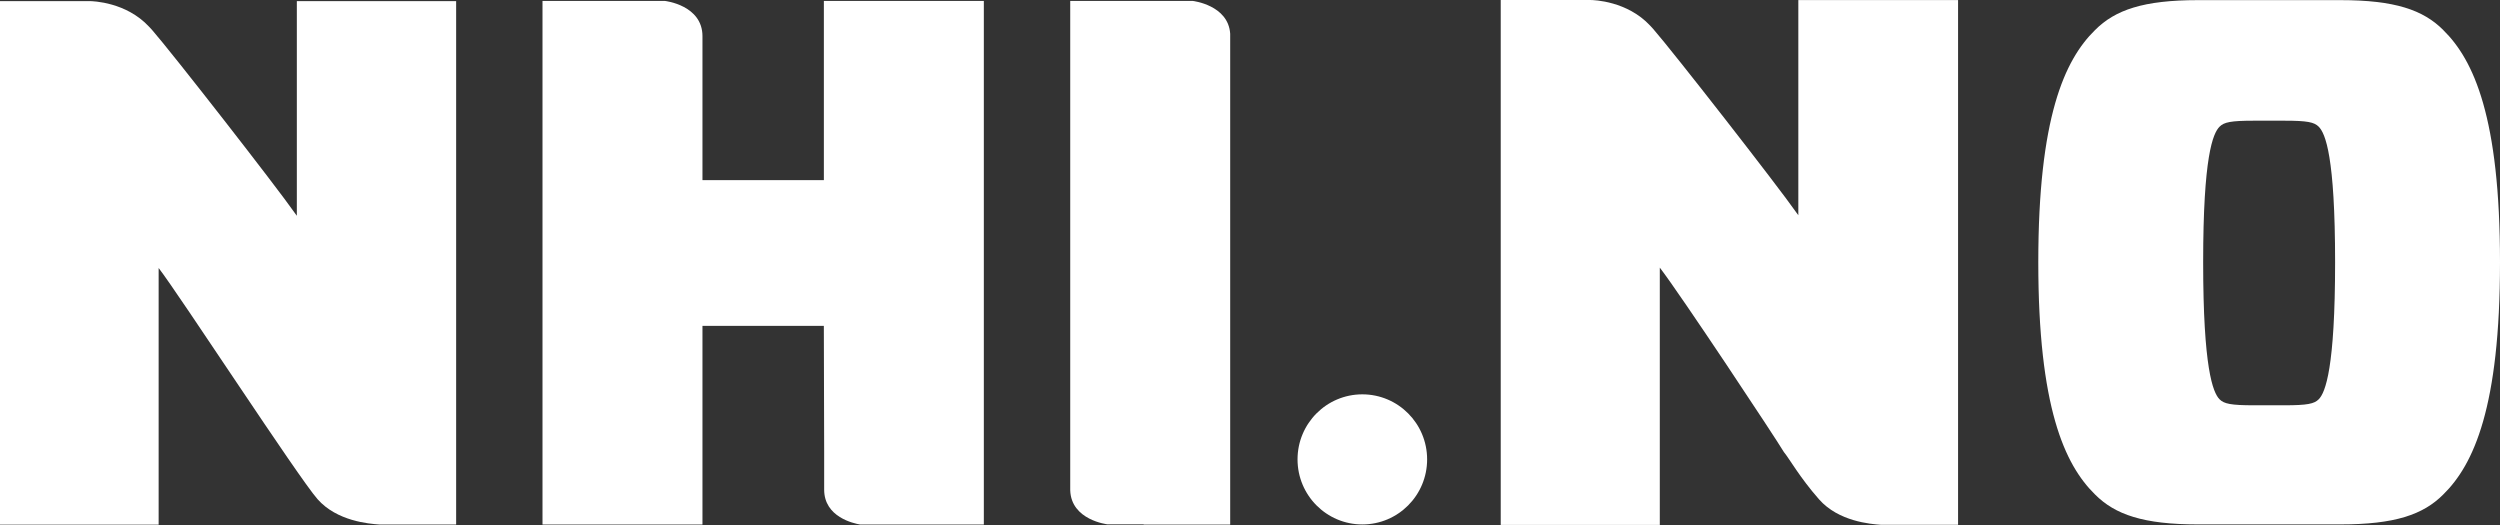
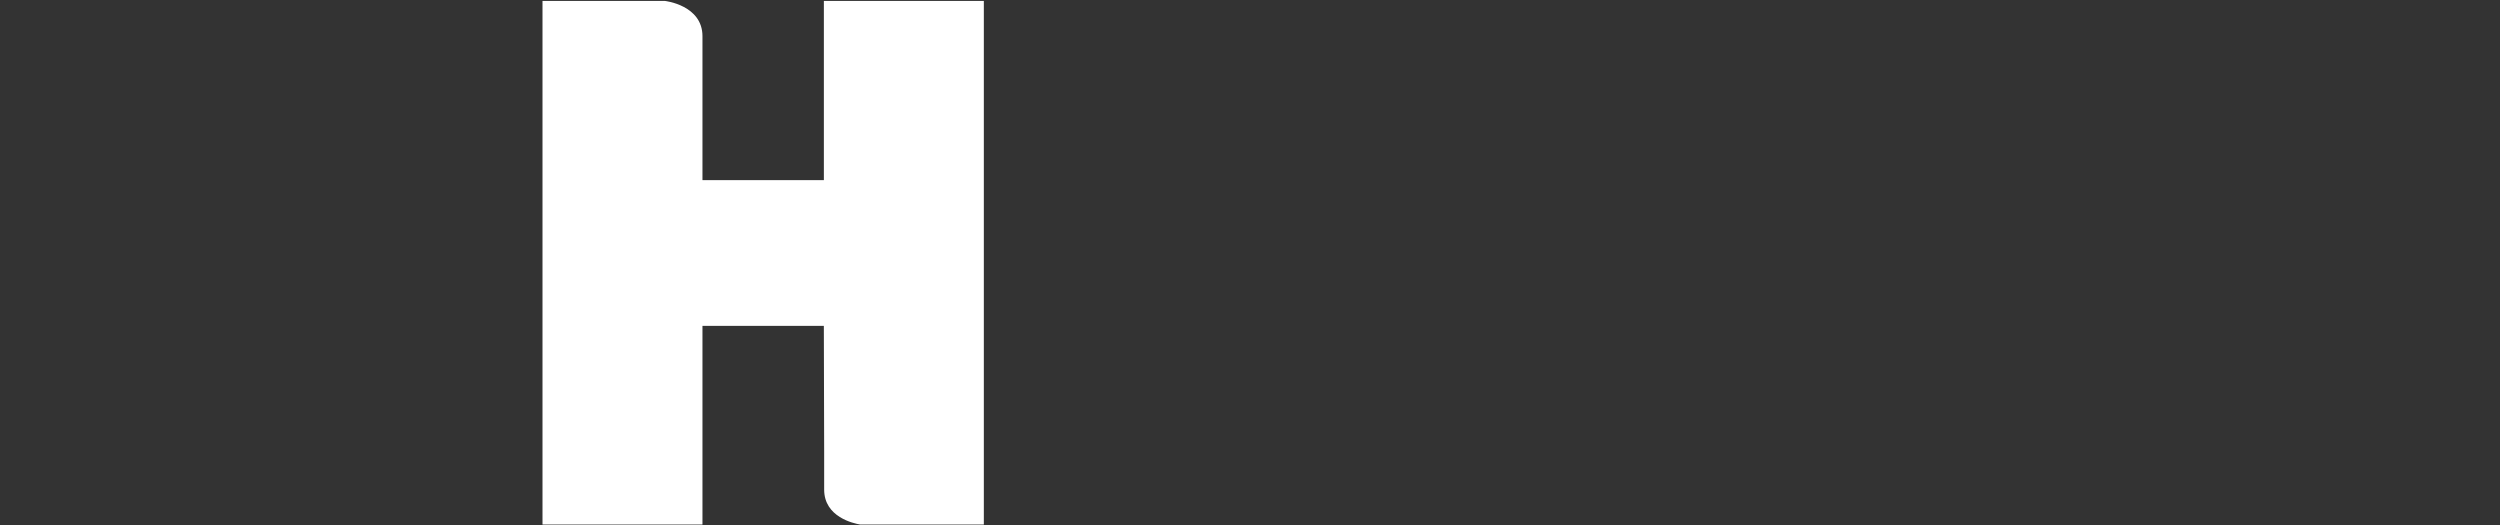
<svg xmlns="http://www.w3.org/2000/svg" width="300" height="63" viewBox="0 0 300 63" fill="none">
  <rect x="0" y="0" width="300" height="63" fill="#333333" stroke="none" />
-   <path d="M35.621 25.893C35.541 25.802 35.478 25.694 35.398 25.59C33.18 22.409 20.623 6.302 18.234 3.576C18.114 3.456 17.995 3.324 17.876 3.193C15.145 0.263 11.19 0.132 10.701 0.132H0V62.957H19.037V32.159C21.585 35.472 35.78 57.262 38.101 59.896C40.435 62.546 44.275 62.85 45.515 62.941H54.737V0.132H35.621V25.893Z" fill="white" />
  <path d="M98.861 21.615H84.296V4.342C84.296 0.619 79.812 0.116 79.812 0.116H65.1V62.945H84.296V39.103H98.861L98.9 54.269V58.759C98.9 62.055 102.45 62.814 103.229 62.945H118.06V0.116H98.864V21.615H98.861Z" fill="white" />
-   <path d="M143.151 0.116H128.427V58.827C128.535 62.431 132.911 62.922 132.911 62.922H137.264L137.212 62.949H147.623V4.051C147.4 0.607 143.151 0.116 143.151 0.116Z" fill="white" />
-   <path d="M215.804 25.834C215.724 25.742 215.657 25.634 215.577 25.526C213.355 22.337 200.762 6.19 198.369 3.456C198.25 3.336 198.13 3.205 198.011 3.069C195.272 0.136 191.305 0 190.816 0H180.087V62.989H199.176V32.115C201.728 35.436 212.946 52.381 214.071 54.253C214.707 55.011 215.963 57.282 218.288 59.924C220.629 62.582 224.477 62.886 225.722 62.977H234.968V0.004H215.8V25.834H215.804Z" fill="white" />
-   <path d="M163.48 62.933C167.774 62.933 171.255 59.438 171.255 55.127C171.255 50.816 167.774 47.321 163.48 47.321C159.185 47.321 155.704 50.816 155.704 55.127C155.704 59.438 159.185 62.933 163.48 62.933Z" fill="white" />
-   <path d="M293.195 3.608C290.778 1.185 287.379 0.016 280.84 0.016H263.755C257.216 0.016 253.817 1.185 251.401 3.612C247.732 7.208 244.595 14.128 244.595 31.473C244.595 48.817 247.732 55.738 251.401 59.334C253.817 61.76 257.216 62.929 263.755 62.929H280.84C287.379 62.929 290.778 61.764 293.195 59.334C296.864 55.738 300 48.821 300 31.473C300 14.124 296.864 7.208 293.195 3.612V3.608ZM278.244 47.916C277.708 48.454 276.901 48.634 274.126 48.634H270.465C267.69 48.634 266.884 48.454 266.347 47.916C265.54 47.105 264.379 44.14 264.379 31.469C264.379 18.797 265.54 16.012 266.347 15.202C266.884 14.663 267.687 14.483 270.465 14.483H274.126C276.901 14.483 277.708 14.663 278.244 15.202C279.051 16.012 280.212 18.793 280.212 31.469C280.212 44.144 279.051 47.105 278.244 47.916Z" fill="white" />
</svg>